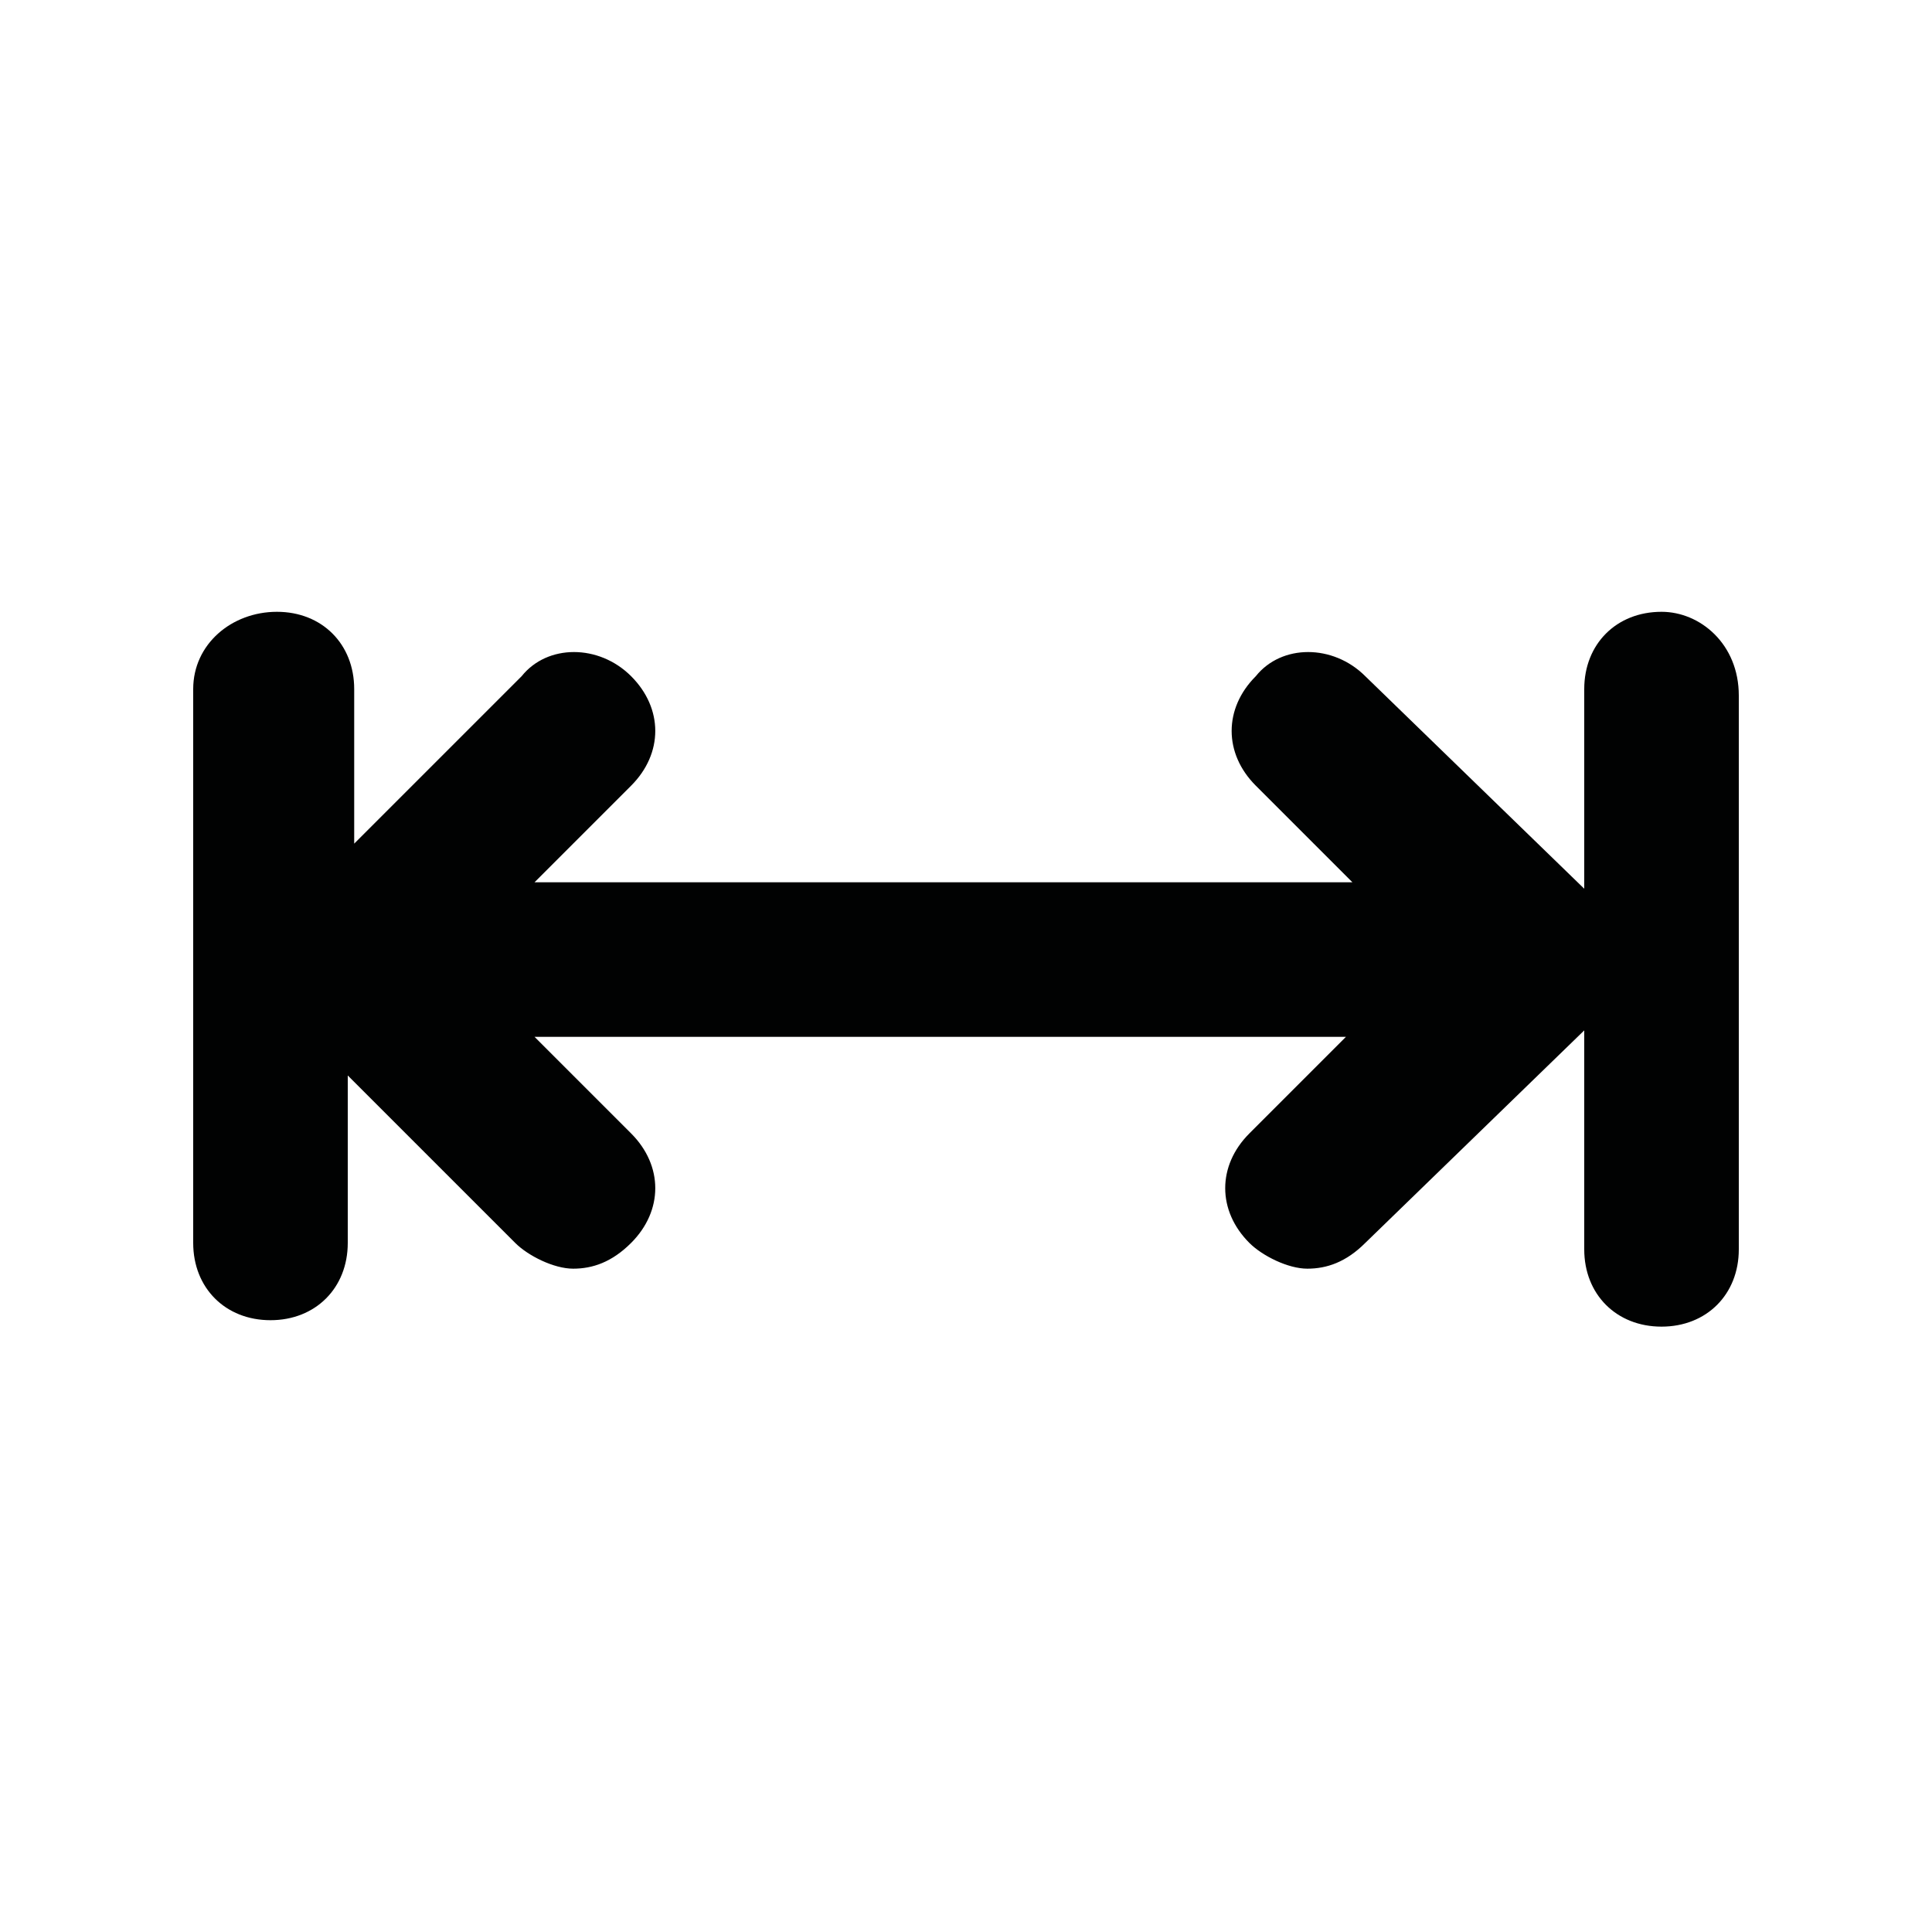
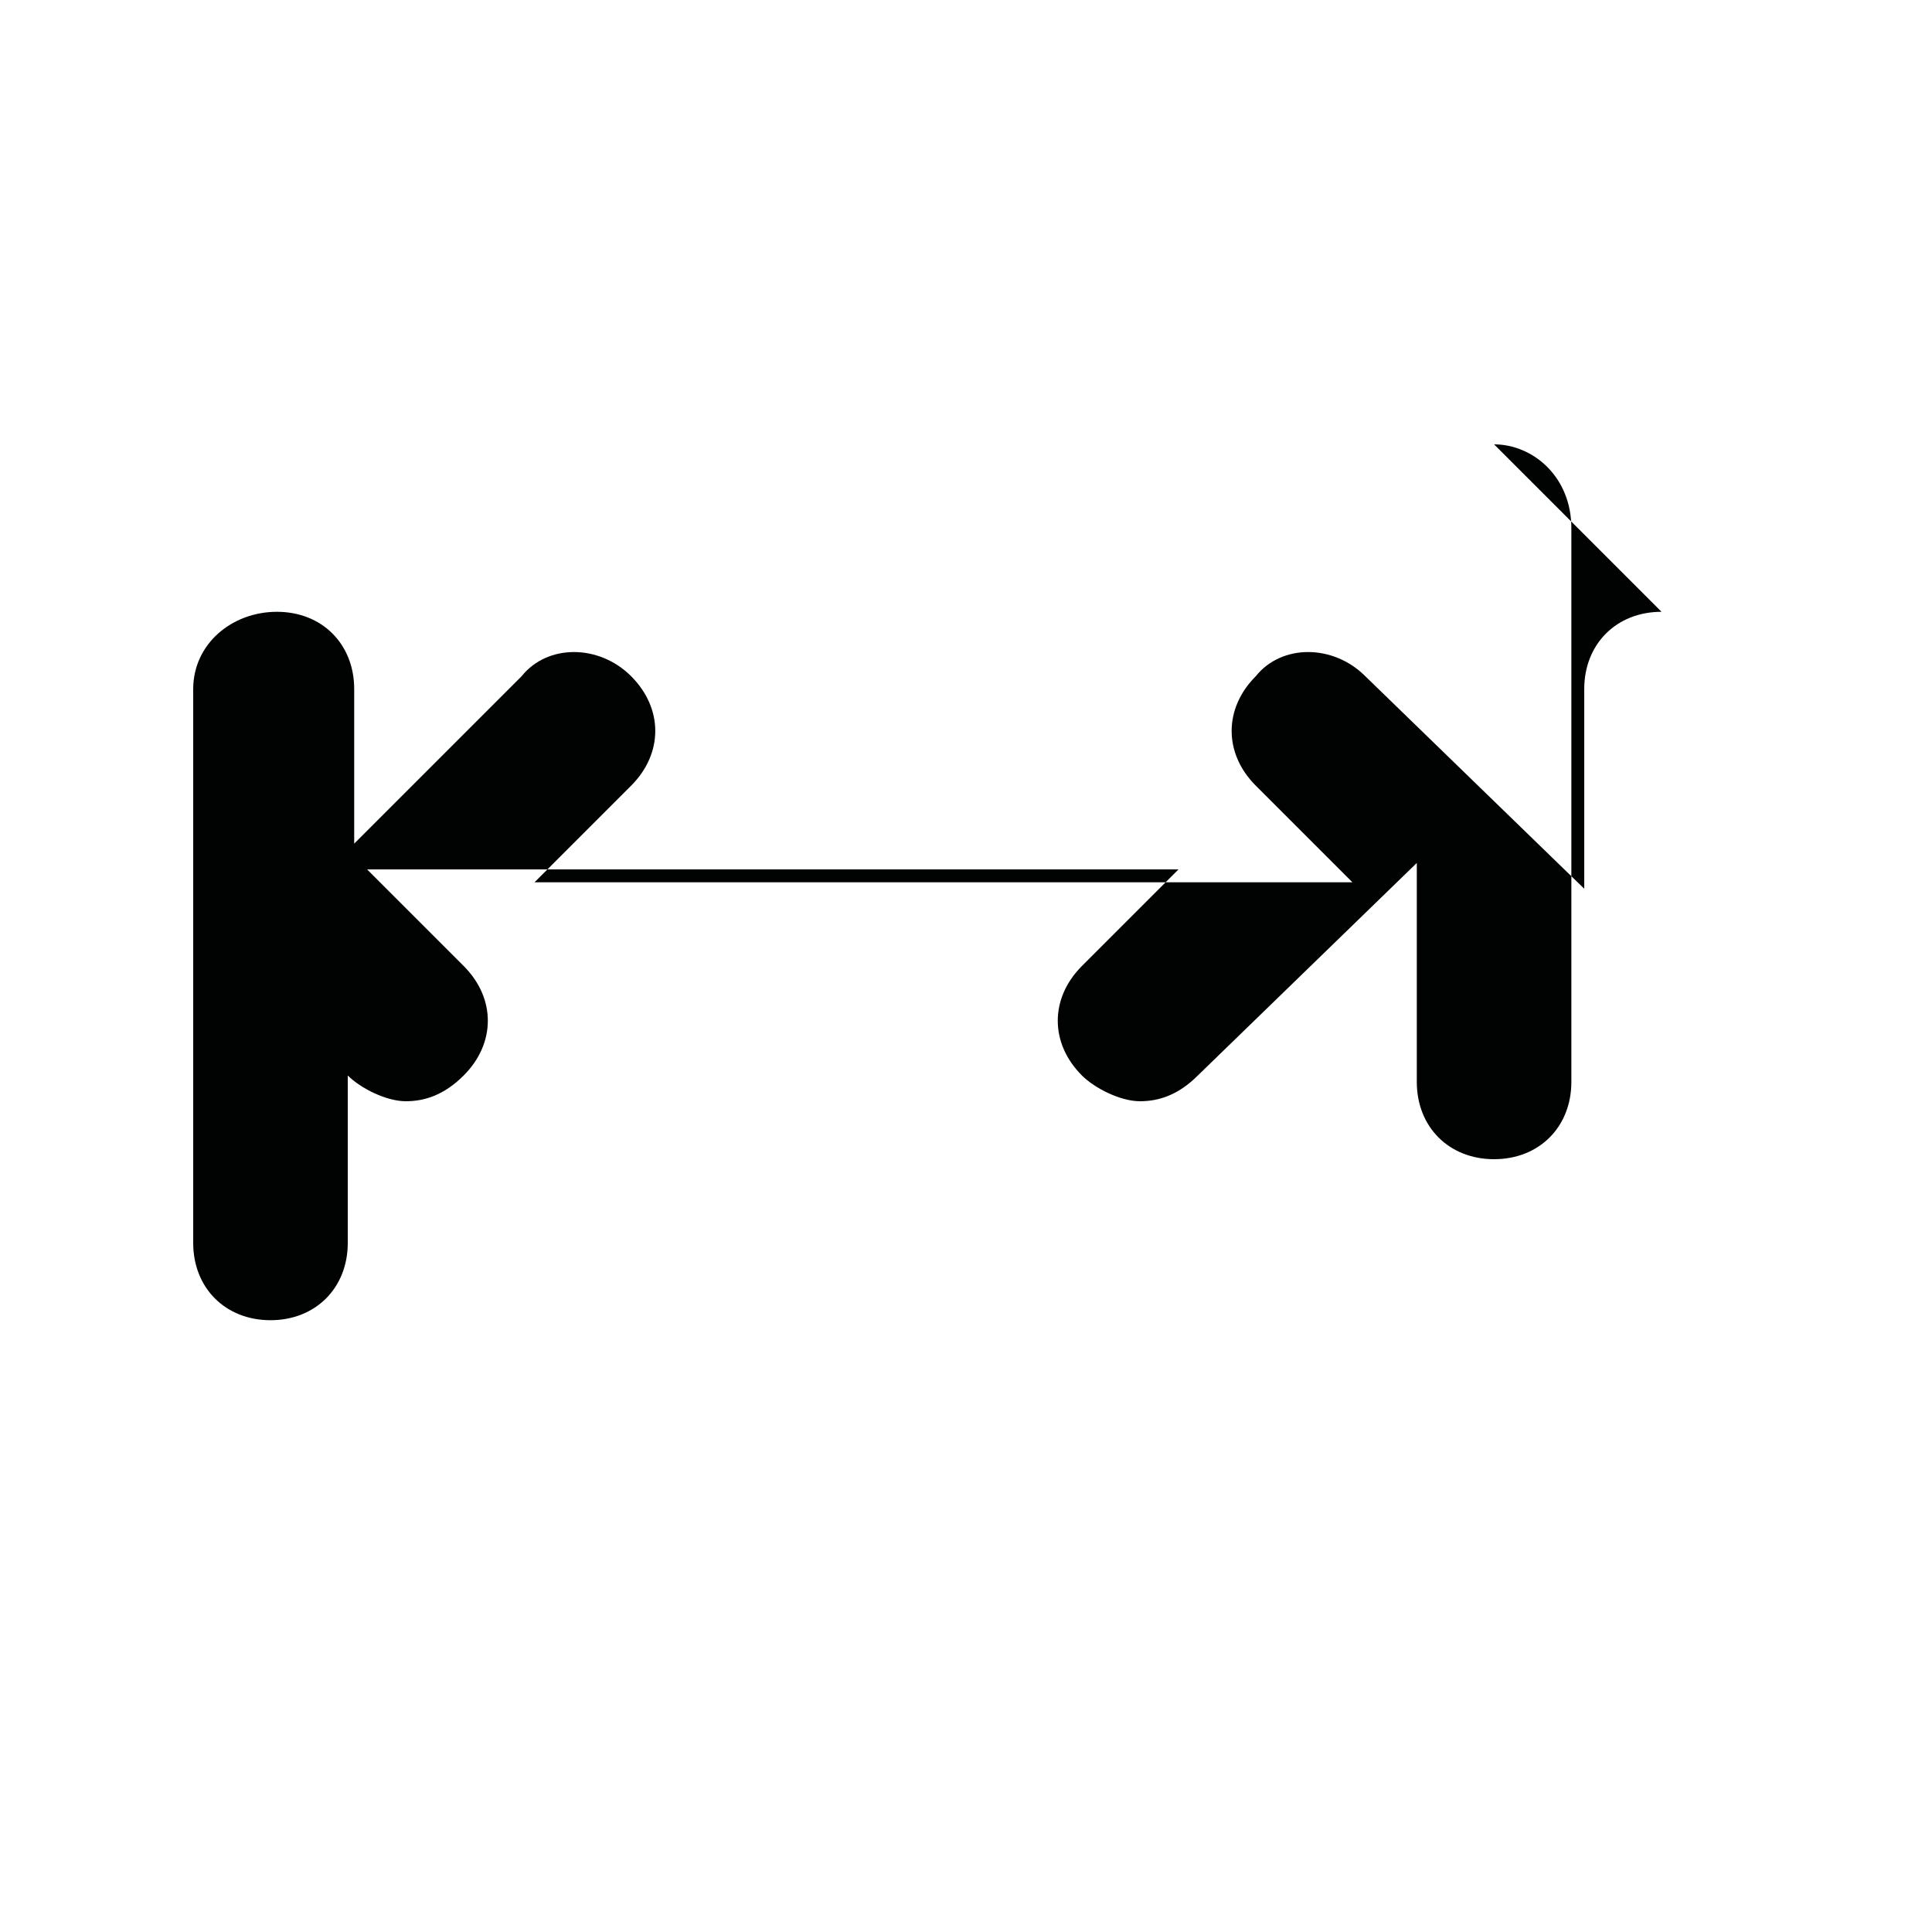
<svg xmlns="http://www.w3.org/2000/svg" version="1.1" id="Calque_1" x="0" y="0" viewBox="0 0 30 30" xml:space="preserve">
-   <path d="M25.8 9.5c-.7 0-1.2.5-1.2 1.2v3.1l-3.4-3.3c-.5-.5-1.3-.5-1.7 0-.5.5-.5 1.2 0 1.7l1.5 1.5H8.3l1.5-1.5c.5-.5.5-1.2 0-1.7s-1.3-.5-1.7 0l-2.6 2.6v-2.4c0-.7-.5-1.2-1.2-1.2S3 10 3 10.7v8.6c0 .7.5 1.2 1.2 1.2s1.2-.5 1.2-1.2v-2.6L8 19.3c.2.2.6.4.9.4.3 0 .6-.1.9-.4.5-.5.5-1.2 0-1.7l-1.5-1.5h12.6l-1.5 1.5c-.5.5-.5 1.2 0 1.7.2.2.6.4.9.4.3 0 .6-.1.9-.4l3.4-3.3v3.4c0 .7.5 1.2 1.2 1.2s1.2-.5 1.2-1.2v-8.6c0-.8-.6-1.3-1.2-1.3z" fill="#010202" />
+   <path d="M25.8 9.5c-.7 0-1.2.5-1.2 1.2v3.1l-3.4-3.3c-.5-.5-1.3-.5-1.7 0-.5.5-.5 1.2 0 1.7l1.5 1.5H8.3l1.5-1.5c.5-.5.5-1.2 0-1.7s-1.3-.5-1.7 0l-2.6 2.6v-2.4c0-.7-.5-1.2-1.2-1.2S3 10 3 10.7v8.6c0 .7.5 1.2 1.2 1.2s1.2-.5 1.2-1.2v-2.6c.2.2.6.4.9.4.3 0 .6-.1.9-.4.5-.5.5-1.2 0-1.7l-1.5-1.5h12.6l-1.5 1.5c-.5.5-.5 1.2 0 1.7.2.2.6.4.9.4.3 0 .6-.1.9-.4l3.4-3.3v3.4c0 .7.5 1.2 1.2 1.2s1.2-.5 1.2-1.2v-8.6c0-.8-.6-1.3-1.2-1.3z" fill="#010202" />
</svg>